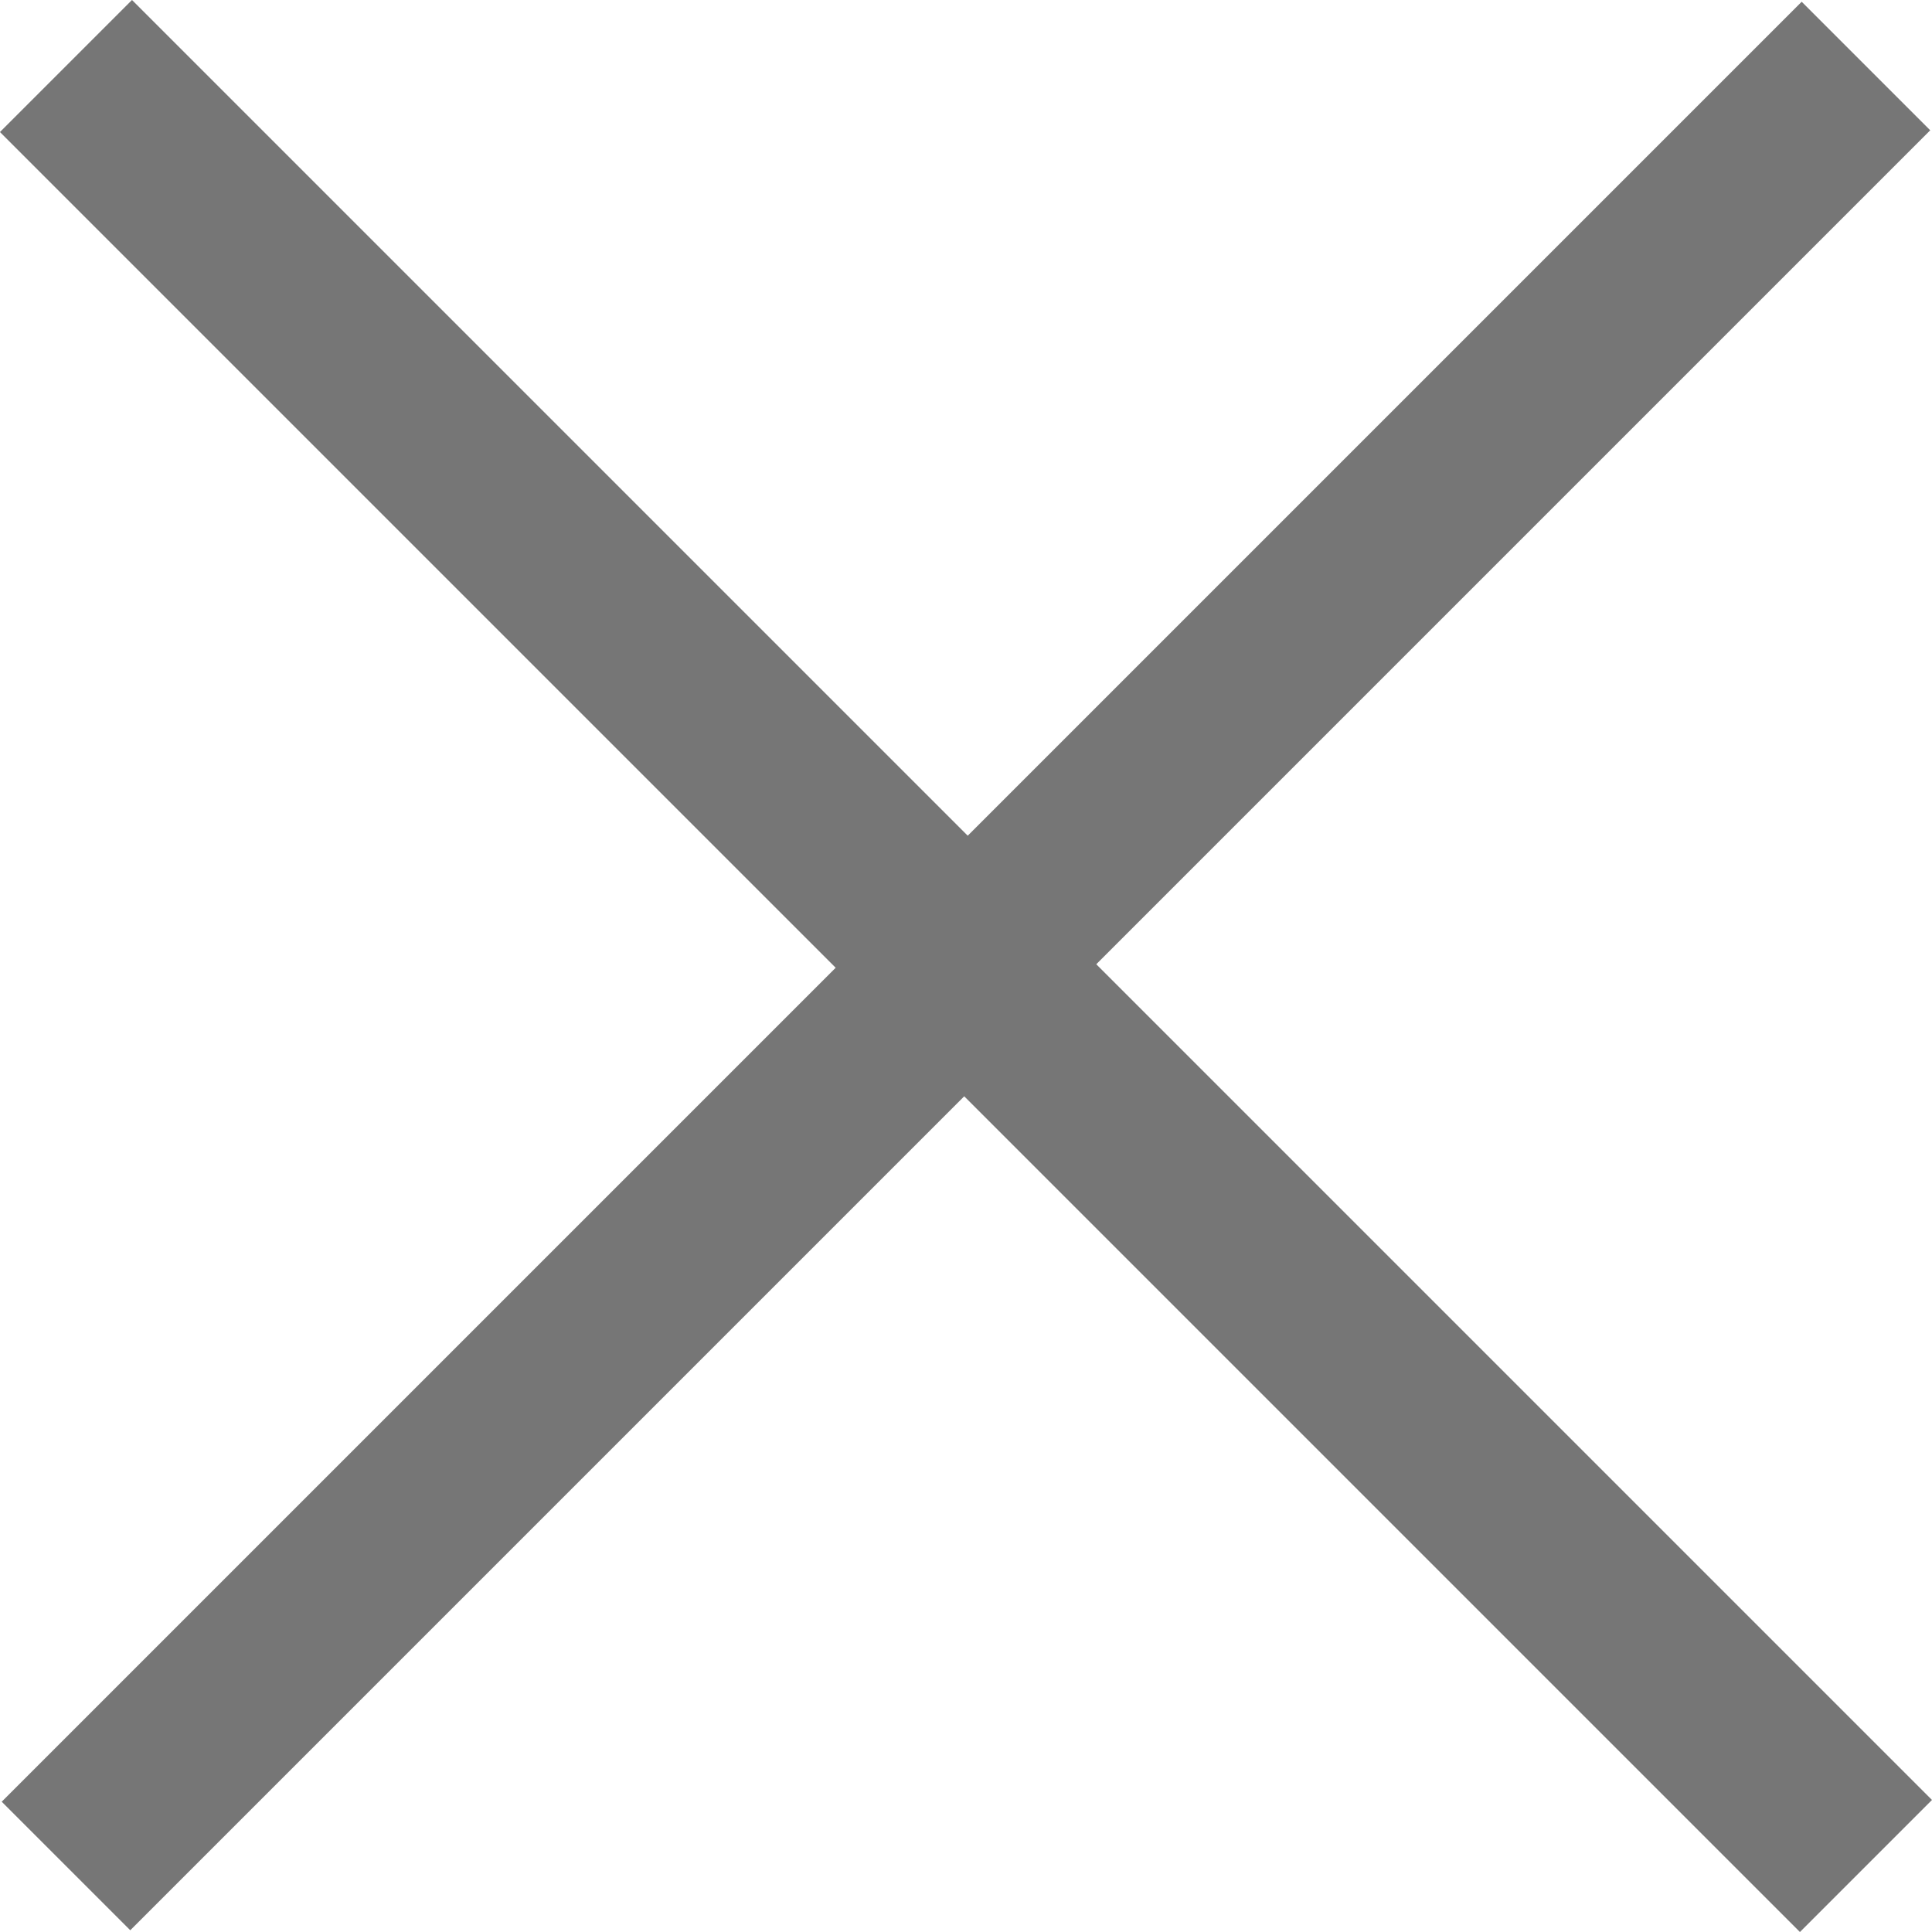
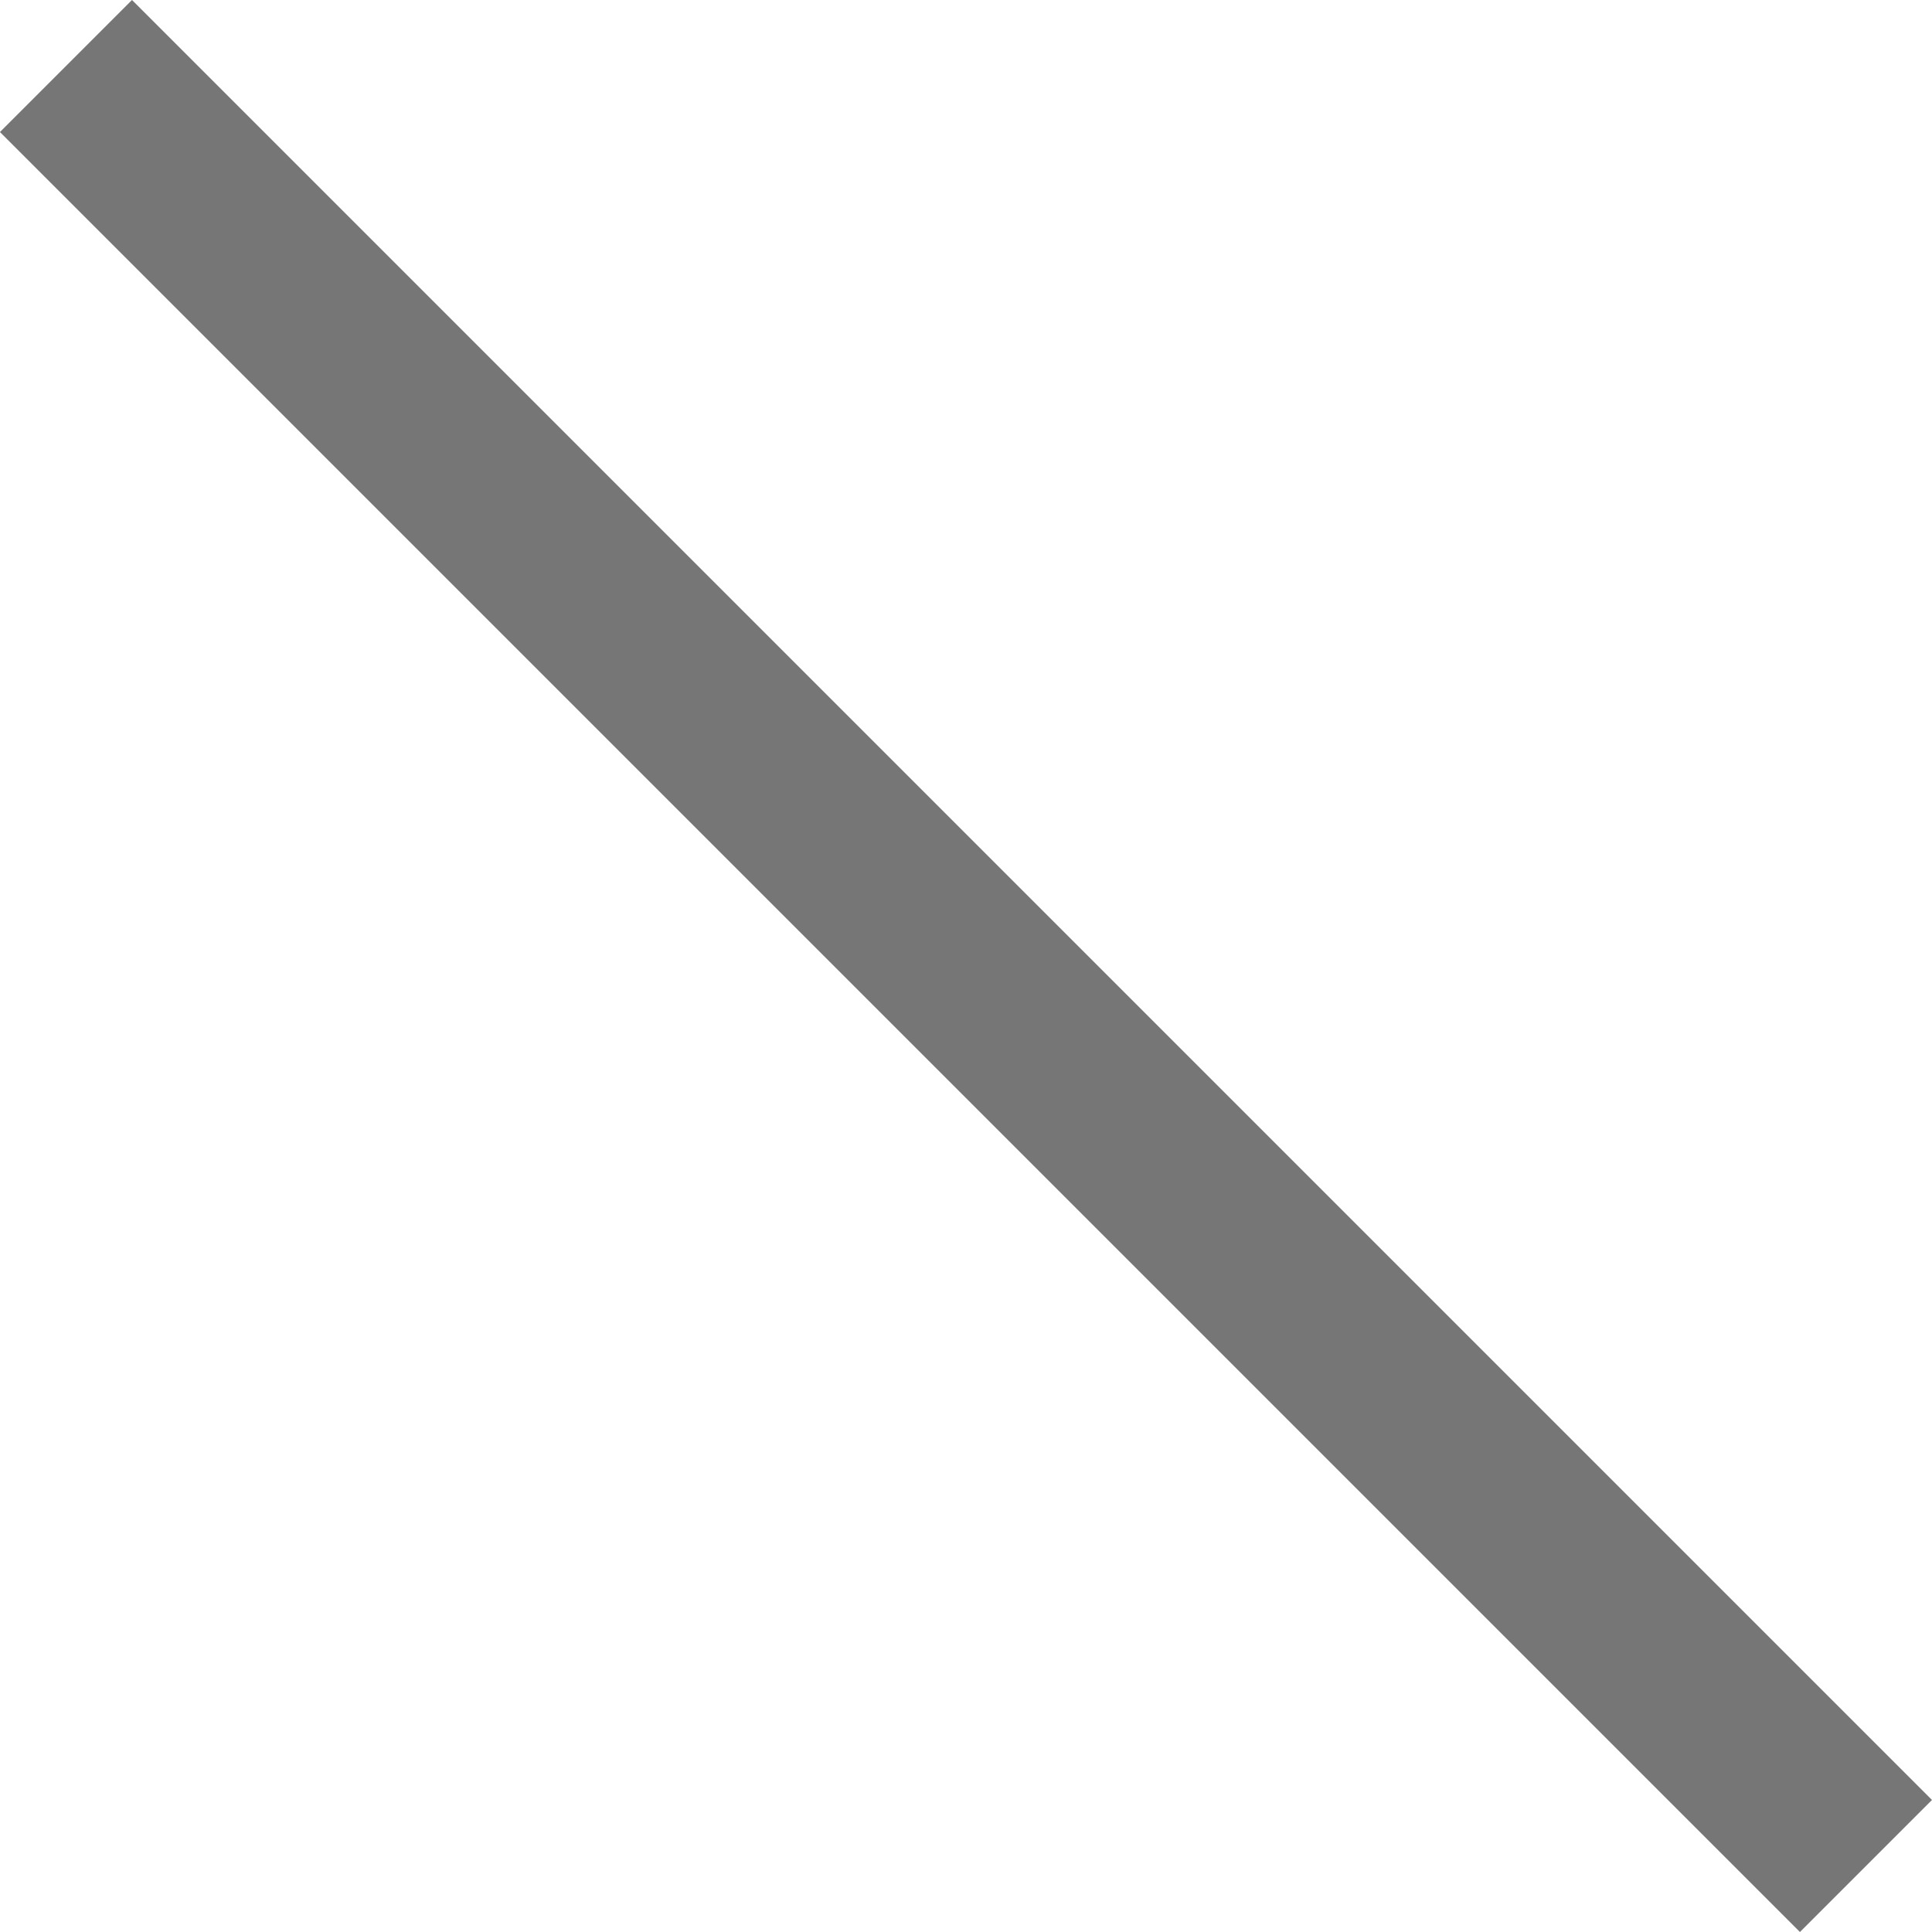
<svg xmlns="http://www.w3.org/2000/svg" width="19.438" height="19.438" viewBox="0 0 19.438 19.438">
  <g transform="translate(-8.391 9.719) rotate(-45)">
-     <rect width="25.611" height="1.829" transform="translate(0 11.891)" fill="#767676" />
    <rect width="25.611" height="1.879" transform="translate(11.866 25.611) rotate(-90)" fill="#767676" />
  </g>
</svg>